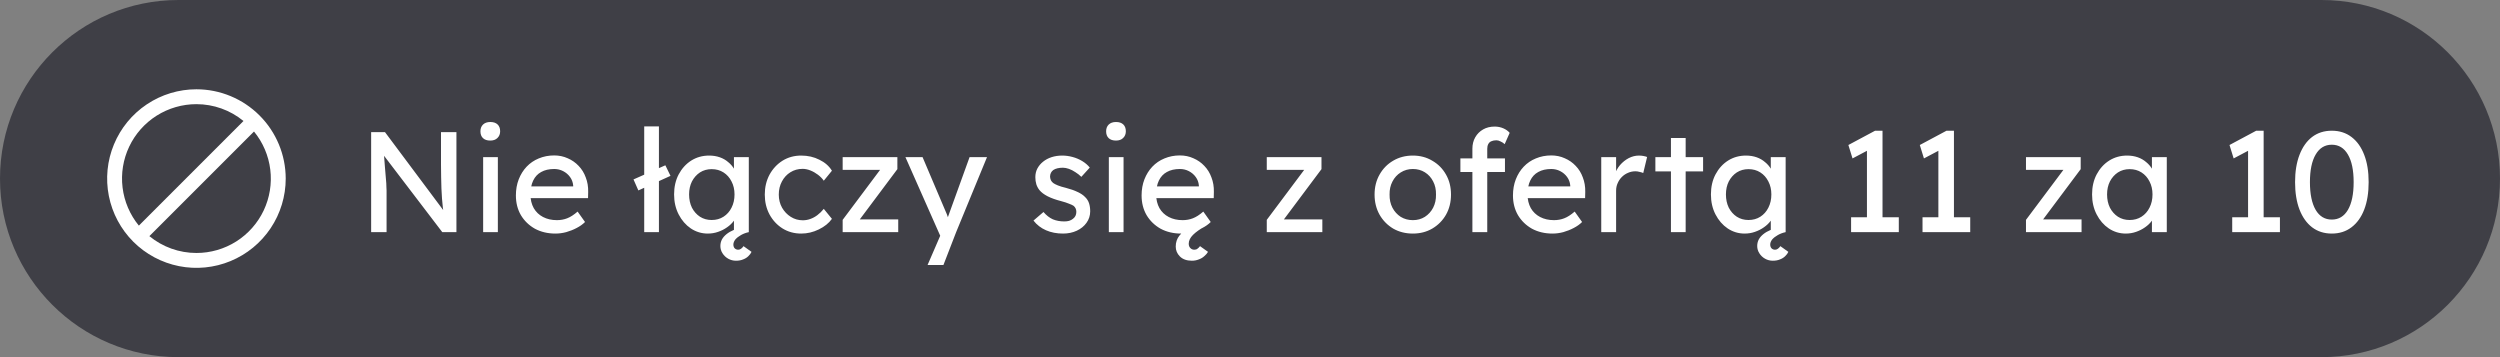
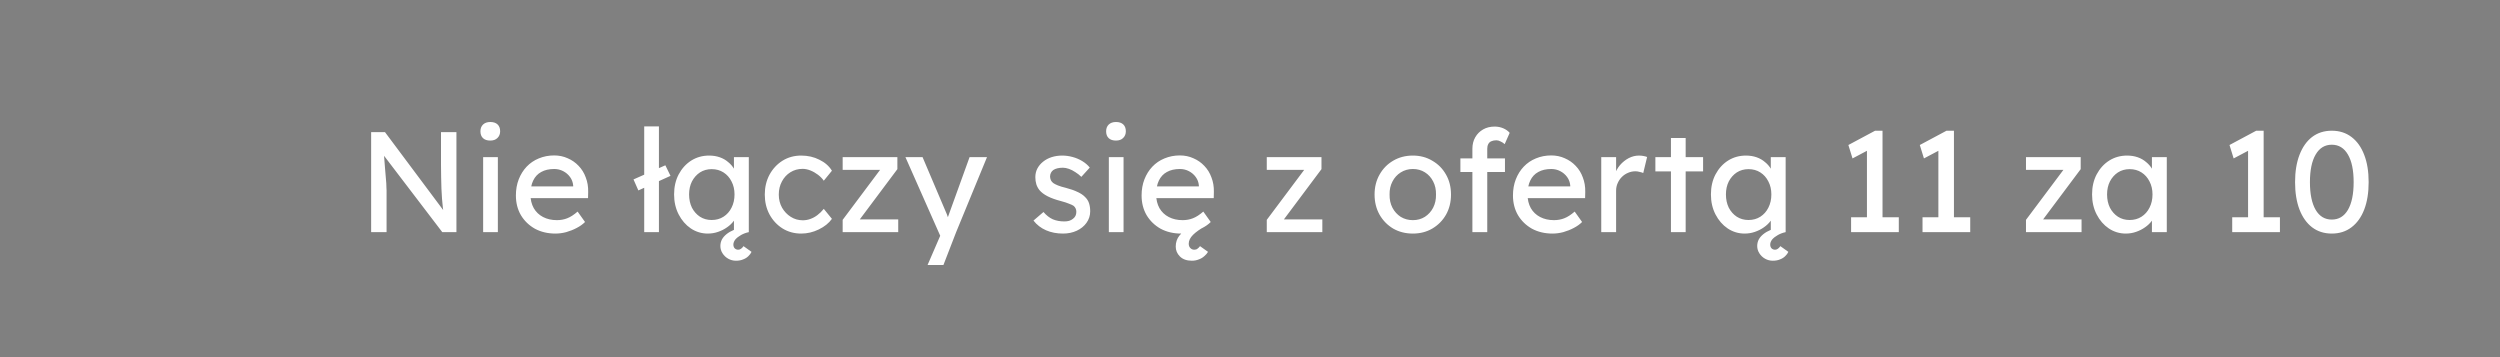
<svg xmlns="http://www.w3.org/2000/svg" width="140" height="20" viewBox="0 0 140 20" fill="none">
  <rect x="0" y="0" width="140" height="20" fill="#808080" stroke="none" />
-   <path d="M0 10C0 4.477 4.477 0 10 0H130C135.523 0 140 4.477 140 10V10C140 15.523 135.523 20 130 20H10C4.477 20 0 15.523 0 10V10Z" fill="#3F3F46" />
  <g clip-path="url(#clip0_1908_4241)">
-     <path d="M11 5C10.011 5 9.044 5.293 8.222 5.843C7.4 6.392 6.759 7.173 6.381 8.087C6.002 9 5.903 10.005 6.096 10.976C6.289 11.945 6.765 12.836 7.464 13.536C8.164 14.235 9.055 14.711 10.025 14.904C10.995 15.097 12 14.998 12.913 14.619C13.827 14.241 14.608 13.6 15.157 12.778C15.707 11.956 16 10.989 16 10C15.999 8.674 15.471 7.403 14.534 6.466C13.597 5.529 12.326 5.001 11 5ZM11 5.833C11.961 5.833 12.893 6.166 13.635 6.776L7.776 12.635C7.276 12.025 6.96 11.286 6.864 10.503C6.768 9.72 6.897 8.926 7.234 8.213C7.572 7.501 8.105 6.899 8.772 6.477C9.439 6.056 10.211 5.833 11 5.833ZM11 14.167C10.039 14.167 9.108 13.834 8.365 13.224L14.224 7.365C14.724 7.975 15.04 8.715 15.136 9.497C15.232 10.28 15.103 11.074 14.766 11.787C14.428 12.499 13.895 13.101 13.228 13.523C12.561 13.944 11.789 14.167 11 14.167Z" fill="white" />
-   </g>
+     </g>
  <path d="M20.784 13V7.4H21.56L24.984 11.984L24.856 12.056C24.835 11.923 24.816 11.779 24.8 11.624C24.784 11.464 24.768 11.296 24.752 11.12C24.741 10.939 24.731 10.749 24.72 10.552C24.715 10.349 24.709 10.139 24.704 9.92C24.699 9.701 24.696 9.475 24.696 9.24V7.4H25.56V13H24.768L21.4 8.584L21.488 8.472C21.515 8.797 21.536 9.075 21.552 9.304C21.573 9.528 21.589 9.72 21.6 9.88C21.616 10.035 21.627 10.163 21.632 10.264C21.637 10.36 21.64 10.44 21.64 10.504C21.645 10.568 21.648 10.624 21.648 10.672V13H20.784ZM27.056 13V8.8H27.88V13H27.056ZM27.456 7.872C27.28 7.872 27.144 7.827 27.048 7.736C26.952 7.645 26.904 7.517 26.904 7.352C26.904 7.197 26.952 7.072 27.048 6.976C27.149 6.88 27.285 6.832 27.456 6.832C27.632 6.832 27.768 6.877 27.864 6.968C27.96 7.059 28.008 7.187 28.008 7.352C28.008 7.507 27.957 7.632 27.856 7.728C27.76 7.824 27.626 7.872 27.456 7.872ZM31.106 13.08C30.674 13.08 30.29 12.989 29.954 12.808C29.624 12.621 29.362 12.368 29.17 12.048C28.984 11.728 28.89 11.36 28.89 10.944C28.89 10.613 28.944 10.312 29.05 10.04C29.157 9.768 29.304 9.533 29.49 9.336C29.682 9.133 29.909 8.979 30.17 8.872C30.437 8.76 30.725 8.704 31.034 8.704C31.306 8.704 31.56 8.757 31.794 8.864C32.029 8.965 32.232 9.107 32.402 9.288C32.578 9.469 32.712 9.685 32.802 9.936C32.898 10.181 32.944 10.451 32.938 10.744L32.93 11.096H29.498L29.314 10.44H32.218L32.098 10.576V10.384C32.082 10.208 32.024 10.051 31.922 9.912C31.821 9.773 31.693 9.664 31.538 9.584C31.384 9.504 31.216 9.464 31.034 9.464C30.746 9.464 30.504 9.52 30.306 9.632C30.109 9.739 29.96 9.899 29.858 10.112C29.757 10.32 29.706 10.579 29.706 10.888C29.706 11.181 29.768 11.437 29.89 11.656C30.013 11.869 30.186 12.035 30.41 12.152C30.634 12.269 30.893 12.328 31.186 12.328C31.394 12.328 31.586 12.293 31.762 12.224C31.944 12.155 32.138 12.029 32.346 11.848L32.762 12.432C32.634 12.56 32.477 12.672 32.29 12.768C32.109 12.864 31.914 12.941 31.706 13C31.504 13.053 31.304 13.08 31.106 13.08ZM35.748 10.664L35.476 10.048L37.26 9.256L37.548 9.848L35.748 10.664ZM36.076 13V7.08H36.9V13H36.076ZM39.637 13.08C39.291 13.08 38.973 12.984 38.685 12.792C38.403 12.6 38.176 12.339 38.005 12.008C37.835 11.677 37.749 11.304 37.749 10.888C37.749 10.467 37.835 10.093 38.005 9.768C38.181 9.437 38.416 9.179 38.709 8.992C39.008 8.805 39.341 8.712 39.709 8.712C39.928 8.712 40.128 8.744 40.309 8.808C40.491 8.872 40.648 8.963 40.781 9.08C40.92 9.192 41.032 9.323 41.117 9.472C41.208 9.621 41.264 9.781 41.285 9.952L41.101 9.888V8.8H41.933V13H41.101V12L41.293 11.944C41.261 12.088 41.195 12.229 41.093 12.368C40.997 12.501 40.872 12.621 40.717 12.728C40.568 12.835 40.4 12.92 40.213 12.984C40.032 13.048 39.84 13.08 39.637 13.08ZM39.853 12.32C40.104 12.32 40.325 12.259 40.517 12.136C40.709 12.013 40.859 11.845 40.965 11.632C41.077 11.413 41.133 11.165 41.133 10.888C41.133 10.616 41.077 10.373 40.965 10.16C40.859 9.947 40.709 9.779 40.517 9.656C40.325 9.533 40.104 9.472 39.853 9.472C39.608 9.472 39.389 9.533 39.197 9.656C39.011 9.779 38.861 9.947 38.749 10.16C38.643 10.373 38.589 10.616 38.589 10.888C38.589 11.165 38.643 11.413 38.749 11.632C38.861 11.845 39.011 12.013 39.197 12.136C39.389 12.259 39.608 12.32 39.853 12.32ZM41.213 14.6C41.059 14.6 40.915 14.563 40.781 14.488C40.648 14.413 40.541 14.312 40.461 14.184C40.381 14.061 40.341 13.925 40.341 13.776C40.341 13.643 40.371 13.52 40.429 13.408C40.488 13.301 40.573 13.203 40.685 13.112C40.797 13.021 40.936 12.941 41.101 12.872C41.267 12.797 41.456 12.731 41.669 12.672L41.933 13C41.779 13.032 41.635 13.085 41.501 13.16C41.368 13.235 41.261 13.317 41.181 13.408C41.107 13.504 41.069 13.6 41.069 13.696C41.069 13.781 41.093 13.851 41.141 13.904C41.195 13.957 41.261 13.984 41.341 13.984C41.4 13.984 41.453 13.965 41.501 13.928C41.549 13.896 41.595 13.848 41.637 13.784L42.085 14.104C42.048 14.189 41.989 14.269 41.909 14.344C41.829 14.424 41.731 14.485 41.613 14.528C41.501 14.576 41.368 14.6 41.213 14.6ZM44.868 13.08C44.478 13.08 44.129 12.984 43.82 12.792C43.516 12.6 43.273 12.339 43.092 12.008C42.916 11.677 42.828 11.307 42.828 10.896C42.828 10.485 42.916 10.115 43.092 9.784C43.273 9.453 43.516 9.192 43.82 9C44.129 8.808 44.478 8.712 44.868 8.712C45.241 8.712 45.58 8.789 45.884 8.944C46.193 9.093 46.428 9.299 46.588 9.56L46.132 10.12C46.047 9.997 45.937 9.885 45.804 9.784C45.67 9.683 45.529 9.603 45.38 9.544C45.23 9.485 45.087 9.456 44.948 9.456C44.692 9.456 44.462 9.52 44.26 9.648C44.062 9.771 43.905 9.941 43.788 10.16C43.67 10.379 43.612 10.624 43.612 10.896C43.612 11.168 43.673 11.413 43.796 11.632C43.919 11.845 44.081 12.016 44.284 12.144C44.486 12.272 44.711 12.336 44.956 12.336C45.1 12.336 45.239 12.312 45.372 12.264C45.511 12.216 45.644 12.144 45.772 12.048C45.9 11.952 46.02 11.835 46.132 11.696L46.588 12.256C46.417 12.496 46.172 12.693 45.852 12.848C45.537 13.003 45.209 13.08 44.868 13.08ZM47.189 13V12.312L49.357 9.416V9.512H47.189V8.8H50.253V9.472L48.117 12.328L48.085 12.288H50.301V13H47.189ZM51.944 14.84L52.792 12.88L52.8 13.536L50.704 8.8H51.664L52.976 11.888C53.003 11.941 53.035 12.024 53.072 12.136C53.109 12.243 53.141 12.349 53.168 12.456L52.96 12.504C53.003 12.392 53.043 12.28 53.08 12.168C53.123 12.056 53.163 11.944 53.2 11.832L54.296 8.8H55.272L53.544 13L52.832 14.84H51.944ZM59.531 13.08C59.179 13.08 58.861 13.019 58.579 12.896C58.296 12.773 58.061 12.592 57.875 12.352L58.435 11.872C58.595 12.059 58.768 12.195 58.955 12.28C59.147 12.36 59.363 12.4 59.603 12.4C59.699 12.4 59.787 12.389 59.867 12.368C59.952 12.341 60.024 12.304 60.083 12.256C60.147 12.208 60.195 12.152 60.227 12.088C60.259 12.019 60.275 11.944 60.275 11.864C60.275 11.725 60.224 11.613 60.123 11.528C60.069 11.491 59.984 11.451 59.867 11.408C59.755 11.36 59.608 11.312 59.427 11.264C59.117 11.184 58.864 11.093 58.667 10.992C58.469 10.891 58.317 10.776 58.211 10.648C58.131 10.547 58.072 10.437 58.035 10.32C57.997 10.197 57.979 10.064 57.979 9.92C57.979 9.744 58.016 9.584 58.091 9.44C58.171 9.291 58.277 9.163 58.411 9.056C58.549 8.944 58.709 8.859 58.891 8.8C59.077 8.741 59.275 8.712 59.483 8.712C59.68 8.712 59.875 8.739 60.067 8.792C60.264 8.845 60.445 8.923 60.611 9.024C60.776 9.125 60.915 9.245 61.027 9.384L60.555 9.904C60.453 9.803 60.341 9.715 60.219 9.64C60.101 9.56 59.981 9.499 59.859 9.456C59.736 9.413 59.624 9.392 59.523 9.392C59.411 9.392 59.309 9.403 59.219 9.424C59.128 9.445 59.051 9.477 58.987 9.52C58.928 9.563 58.883 9.616 58.851 9.68C58.819 9.744 58.803 9.816 58.803 9.896C58.808 9.965 58.824 10.032 58.851 10.096C58.883 10.155 58.925 10.205 58.979 10.248C59.037 10.291 59.125 10.336 59.243 10.384C59.36 10.432 59.509 10.477 59.691 10.52C59.957 10.589 60.176 10.667 60.347 10.752C60.523 10.832 60.661 10.925 60.763 11.032C60.869 11.133 60.944 11.251 60.987 11.384C61.029 11.517 61.051 11.667 61.051 11.832C61.051 12.072 60.981 12.288 60.843 12.48C60.709 12.667 60.528 12.813 60.299 12.92C60.069 13.027 59.813 13.08 59.531 13.08ZM62.095 13V8.8H62.919V13H62.095ZM62.495 7.872C62.319 7.872 62.183 7.827 62.087 7.736C61.991 7.645 61.943 7.517 61.943 7.352C61.943 7.197 61.991 7.072 62.087 6.976C62.188 6.88 62.324 6.832 62.495 6.832C62.671 6.832 62.807 6.877 62.903 6.968C62.999 7.059 63.047 7.187 63.047 7.352C63.047 7.507 62.996 7.632 62.895 7.728C62.799 7.824 62.666 7.872 62.495 7.872ZM66.745 14.6C66.457 14.6 66.233 14.52 66.073 14.36C65.919 14.205 65.841 14.021 65.841 13.808C65.841 13.568 65.911 13.363 66.049 13.192C66.188 13.021 66.372 12.869 66.601 12.736C66.831 12.603 67.084 12.477 67.361 12.36L67.537 12.64C67.212 12.821 66.969 12.992 66.809 13.152C66.649 13.312 66.569 13.477 66.569 13.648C66.569 13.749 66.599 13.829 66.657 13.888C66.716 13.952 66.791 13.984 66.881 13.984C66.956 13.984 67.015 13.965 67.057 13.928C67.105 13.896 67.153 13.848 67.201 13.784L67.649 14.104C67.601 14.189 67.532 14.269 67.441 14.344C67.356 14.424 67.252 14.485 67.129 14.528C67.012 14.576 66.884 14.6 66.745 14.6ZM66.145 13.08C65.713 13.08 65.329 12.989 64.993 12.808C64.663 12.621 64.401 12.368 64.209 12.048C64.023 11.728 63.929 11.36 63.929 10.944C63.929 10.613 63.983 10.312 64.089 10.04C64.196 9.768 64.343 9.533 64.529 9.336C64.721 9.133 64.948 8.979 65.209 8.872C65.476 8.76 65.764 8.704 66.073 8.704C66.345 8.704 66.599 8.757 66.833 8.864C67.068 8.965 67.271 9.107 67.441 9.288C67.617 9.469 67.751 9.685 67.841 9.936C67.937 10.181 67.983 10.451 67.977 10.744L67.969 11.096H64.537L64.353 10.44H67.257L67.137 10.576V10.384C67.121 10.208 67.063 10.051 66.961 9.912C66.86 9.773 66.732 9.664 66.577 9.584C66.423 9.504 66.255 9.464 66.073 9.464C65.785 9.464 65.543 9.52 65.345 9.632C65.148 9.739 64.999 9.899 64.897 10.112C64.796 10.32 64.745 10.579 64.745 10.888C64.745 11.181 64.807 11.437 64.929 11.656C65.052 11.869 65.225 12.035 65.449 12.152C65.673 12.269 65.932 12.328 66.225 12.328C66.433 12.328 66.625 12.293 66.801 12.224C66.983 12.155 67.177 12.029 67.385 11.848L67.801 12.432C67.673 12.56 67.516 12.672 67.329 12.768C67.148 12.864 66.953 12.941 66.745 13C66.543 13.053 66.343 13.08 66.145 13.08ZM70.939 13V12.312L73.107 9.416V9.512H70.939V8.8H74.003V9.472L71.867 12.328L71.835 12.288H74.051V13H70.939ZM79.12 13.08C78.71 13.08 78.342 12.987 78.016 12.8C77.696 12.608 77.443 12.349 77.256 12.024C77.07 11.693 76.976 11.317 76.976 10.896C76.976 10.475 77.07 10.101 77.256 9.776C77.443 9.445 77.696 9.187 78.016 9C78.342 8.808 78.71 8.712 79.12 8.712C79.526 8.712 79.888 8.808 80.208 9C80.534 9.187 80.79 9.445 80.976 9.776C81.163 10.101 81.256 10.475 81.256 10.896C81.256 11.317 81.163 11.693 80.976 12.024C80.79 12.349 80.534 12.608 80.208 12.8C79.888 12.987 79.526 13.08 79.12 13.08ZM79.12 12.328C79.371 12.328 79.595 12.267 79.792 12.144C79.99 12.016 80.144 11.845 80.256 11.632C80.368 11.413 80.422 11.168 80.416 10.896C80.422 10.619 80.368 10.373 80.256 10.16C80.144 9.941 79.99 9.771 79.792 9.648C79.595 9.525 79.371 9.464 79.12 9.464C78.87 9.464 78.643 9.528 78.44 9.656C78.243 9.779 78.088 9.949 77.976 10.168C77.864 10.381 77.811 10.624 77.816 10.896C77.811 11.168 77.864 11.413 77.976 11.632C78.088 11.845 78.243 12.016 78.44 12.144C78.643 12.267 78.87 12.328 79.12 12.328ZM82.454 13V8.328C82.454 8.088 82.507 7.875 82.614 7.688C82.721 7.501 82.867 7.355 83.054 7.248C83.24 7.141 83.457 7.088 83.702 7.088C83.873 7.088 84.032 7.12 84.182 7.184C84.331 7.248 84.451 7.333 84.542 7.44L84.262 8.072C84.192 8.008 84.115 7.957 84.03 7.92C83.95 7.877 83.873 7.856 83.798 7.856C83.686 7.856 83.59 7.875 83.51 7.912C83.435 7.944 83.379 7.997 83.342 8.072C83.305 8.141 83.286 8.227 83.286 8.328V13H82.87C82.8 13 82.731 13 82.662 13C82.593 13 82.523 13 82.454 13ZM81.782 9.632V8.872H84.278V9.632H81.782ZM86.942 13.08C86.51 13.08 86.126 12.989 85.79 12.808C85.46 12.621 85.198 12.368 85.006 12.048C84.82 11.728 84.726 11.36 84.726 10.944C84.726 10.613 84.78 10.312 84.886 10.04C84.993 9.768 85.14 9.533 85.326 9.336C85.518 9.133 85.745 8.979 86.006 8.872C86.273 8.76 86.561 8.704 86.87 8.704C87.142 8.704 87.396 8.757 87.63 8.864C87.865 8.965 88.068 9.107 88.238 9.288C88.414 9.469 88.548 9.685 88.638 9.936C88.734 10.181 88.78 10.451 88.774 10.744L88.766 11.096H85.334L85.15 10.44H88.054L87.934 10.576V10.384C87.918 10.208 87.86 10.051 87.758 9.912C87.657 9.773 87.529 9.664 87.374 9.584C87.22 9.504 87.052 9.464 86.87 9.464C86.582 9.464 86.34 9.52 86.142 9.632C85.945 9.739 85.796 9.899 85.694 10.112C85.593 10.32 85.542 10.579 85.542 10.888C85.542 11.181 85.604 11.437 85.726 11.656C85.849 11.869 86.022 12.035 86.246 12.152C86.47 12.269 86.729 12.328 87.022 12.328C87.23 12.328 87.422 12.293 87.598 12.224C87.78 12.155 87.974 12.029 88.182 11.848L88.598 12.432C88.47 12.56 88.313 12.672 88.126 12.768C87.945 12.864 87.75 12.941 87.542 13C87.34 13.053 87.14 13.08 86.942 13.08ZM89.67 13V8.8H90.502V10.12L90.422 9.8C90.48 9.597 90.579 9.413 90.718 9.248C90.862 9.083 91.024 8.952 91.206 8.856C91.392 8.76 91.584 8.712 91.782 8.712C91.872 8.712 91.958 8.72 92.038 8.736C92.123 8.752 92.19 8.771 92.238 8.792L92.022 9.688C91.958 9.661 91.886 9.64 91.806 9.624C91.731 9.603 91.656 9.592 91.582 9.592C91.438 9.592 91.299 9.621 91.166 9.68C91.038 9.733 90.923 9.811 90.822 9.912C90.726 10.008 90.648 10.123 90.59 10.256C90.531 10.384 90.502 10.525 90.502 10.68V13H89.67ZM93.573 13V7.728H94.397V13H93.573ZM92.701 9.6V8.8H95.373V9.6H92.701ZM97.7 13.08C97.353 13.08 97.036 12.984 96.748 12.792C96.465 12.6 96.239 12.339 96.068 12.008C95.897 11.677 95.812 11.304 95.812 10.888C95.812 10.467 95.897 10.093 96.068 9.768C96.244 9.437 96.478 9.179 96.772 8.992C97.07 8.805 97.404 8.712 97.772 8.712C97.99 8.712 98.191 8.744 98.372 8.808C98.553 8.872 98.71 8.963 98.844 9.08C98.983 9.192 99.094 9.323 99.18 9.472C99.27 9.621 99.326 9.781 99.348 9.952L99.164 9.888V8.8H99.996V13H99.164V12L99.356 11.944C99.324 12.088 99.257 12.229 99.156 12.368C99.06 12.501 98.934 12.621 98.78 12.728C98.63 12.835 98.463 12.92 98.276 12.984C98.094 13.048 97.903 13.08 97.7 13.08ZM97.916 12.32C98.166 12.32 98.388 12.259 98.58 12.136C98.772 12.013 98.921 11.845 99.028 11.632C99.14 11.413 99.196 11.165 99.196 10.888C99.196 10.616 99.14 10.373 99.028 10.16C98.921 9.947 98.772 9.779 98.58 9.656C98.388 9.533 98.166 9.472 97.916 9.472C97.671 9.472 97.452 9.533 97.26 9.656C97.073 9.779 96.924 9.947 96.812 10.16C96.705 10.373 96.652 10.616 96.652 10.888C96.652 11.165 96.705 11.413 96.812 11.632C96.924 11.845 97.073 12.013 97.26 12.136C97.452 12.259 97.671 12.32 97.916 12.32ZM99.276 14.6C99.121 14.6 98.977 14.563 98.844 14.488C98.71 14.413 98.604 14.312 98.524 14.184C98.444 14.061 98.404 13.925 98.404 13.776C98.404 13.643 98.433 13.52 98.492 13.408C98.55 13.301 98.636 13.203 98.748 13.112C98.86 13.021 98.999 12.941 99.164 12.872C99.329 12.797 99.519 12.731 99.732 12.672L99.996 13C99.841 13.032 99.697 13.085 99.564 13.16C99.43 13.235 99.324 13.317 99.244 13.408C99.169 13.504 99.132 13.6 99.132 13.696C99.132 13.781 99.156 13.851 99.204 13.904C99.257 13.957 99.324 13.984 99.404 13.984C99.463 13.984 99.516 13.965 99.564 13.928C99.612 13.896 99.657 13.848 99.7 13.784L100.148 14.104C100.11 14.189 100.052 14.269 99.972 14.344C99.892 14.424 99.793 14.485 99.676 14.528C99.564 14.576 99.43 14.6 99.276 14.6ZM104.549 12.608V8.064L104.845 8.288L103.741 8.872L103.509 8.12L105.005 7.32H105.421V12.608H104.549ZM103.661 13V12.168H106.333V13H103.661ZM108.549 12.608V8.064L108.845 8.288L107.741 8.872L107.509 8.12L109.005 7.32H109.421V12.608H108.549ZM107.661 13V12.168H110.333V13H107.661ZM113.455 13V12.312L115.623 9.416V9.512H113.455V8.8H116.519V9.472L114.383 12.328L114.351 12.288H116.567V13H113.455ZM119.044 13.08C118.697 13.08 118.38 12.984 118.092 12.792C117.809 12.6 117.582 12.339 117.412 12.008C117.241 11.677 117.156 11.304 117.156 10.888C117.156 10.467 117.241 10.093 117.412 9.768C117.588 9.437 117.822 9.179 118.116 8.992C118.414 8.805 118.748 8.712 119.116 8.712C119.334 8.712 119.534 8.744 119.716 8.808C119.897 8.872 120.054 8.963 120.188 9.08C120.326 9.192 120.438 9.323 120.524 9.472C120.614 9.621 120.67 9.781 120.692 9.952L120.508 9.888V8.8H121.34V13H120.508V12L120.7 11.944C120.668 12.088 120.601 12.229 120.5 12.368C120.404 12.501 120.278 12.621 120.124 12.728C119.974 12.835 119.806 12.92 119.62 12.984C119.438 13.048 119.246 13.08 119.044 13.08ZM119.26 12.32C119.51 12.32 119.732 12.259 119.924 12.136C120.116 12.013 120.265 11.845 120.372 11.632C120.484 11.413 120.54 11.165 120.54 10.888C120.54 10.616 120.484 10.373 120.372 10.16C120.265 9.947 120.116 9.779 119.924 9.656C119.732 9.533 119.51 9.472 119.26 9.472C119.014 9.472 118.796 9.533 118.604 9.656C118.417 9.779 118.268 9.947 118.156 10.16C118.049 10.373 117.996 10.616 117.996 10.888C117.996 11.165 118.049 11.413 118.156 11.632C118.268 11.845 118.417 12.013 118.604 12.136C118.796 12.259 119.014 12.32 119.26 12.32ZM125.892 12.608V8.064L126.188 8.288L125.084 8.872L124.852 8.12L126.348 7.32H126.764V12.608H125.892ZM125.004 13V12.168H127.676V13H125.004ZM130.58 13.08C130.154 13.08 129.786 12.963 129.476 12.728C129.172 12.493 128.938 12.163 128.772 11.736C128.607 11.304 128.524 10.792 128.524 10.2C128.524 9.608 128.607 9.099 128.772 8.672C128.938 8.24 129.172 7.907 129.476 7.672C129.786 7.437 130.154 7.32 130.58 7.32C131.007 7.32 131.375 7.437 131.684 7.672C131.994 7.907 132.231 8.24 132.396 8.672C132.562 9.099 132.644 9.608 132.644 10.2C132.644 10.792 132.562 11.304 132.396 11.736C132.231 12.163 131.994 12.493 131.684 12.728C131.375 12.963 131.007 13.08 130.58 13.08ZM130.58 12.296C130.97 12.296 131.271 12.115 131.484 11.752C131.698 11.384 131.804 10.867 131.804 10.2C131.804 9.533 131.698 9.019 131.484 8.656C131.271 8.288 130.97 8.104 130.58 8.104C130.191 8.104 129.89 8.288 129.676 8.656C129.463 9.019 129.356 9.533 129.356 10.2C129.356 10.867 129.463 11.384 129.676 11.752C129.89 12.115 130.191 12.296 130.58 12.296Z" fill="white" />
  <defs>
    <clipPath id="clip0_1908_4241">
      <rect width="10" height="10" fill="white" transform="translate(6 5)" />
    </clipPath>
  </defs>
</svg>